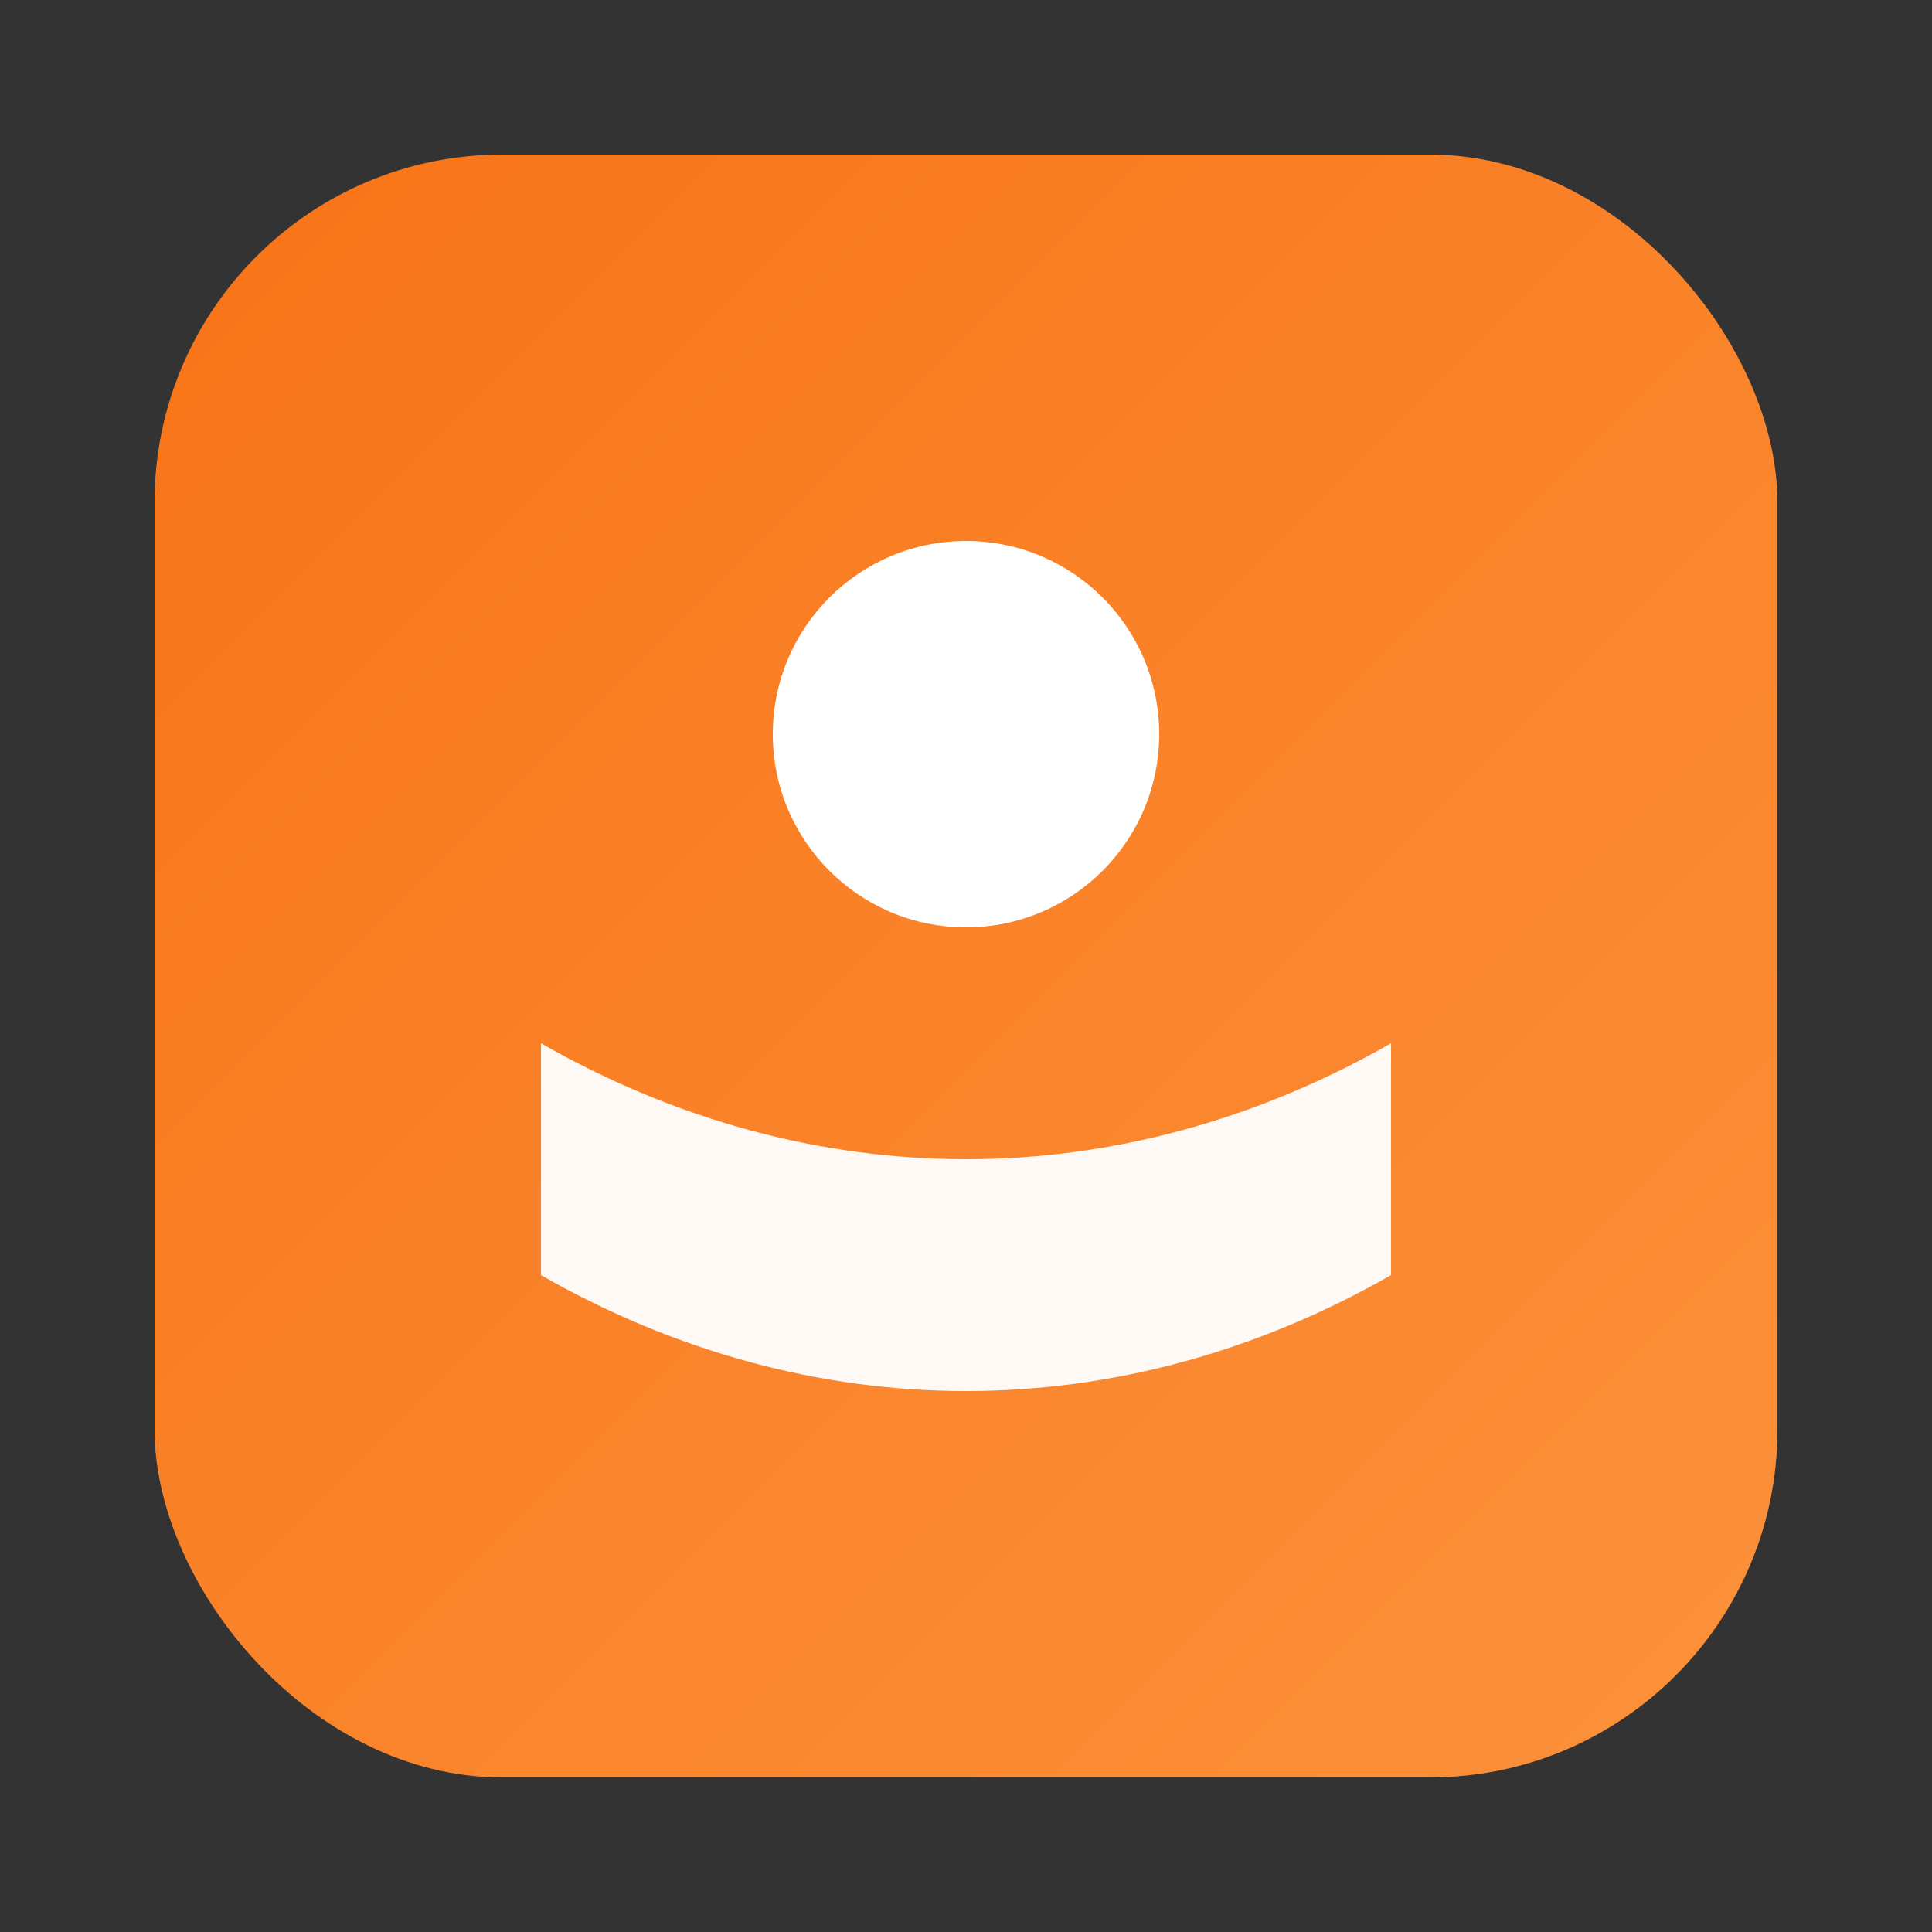
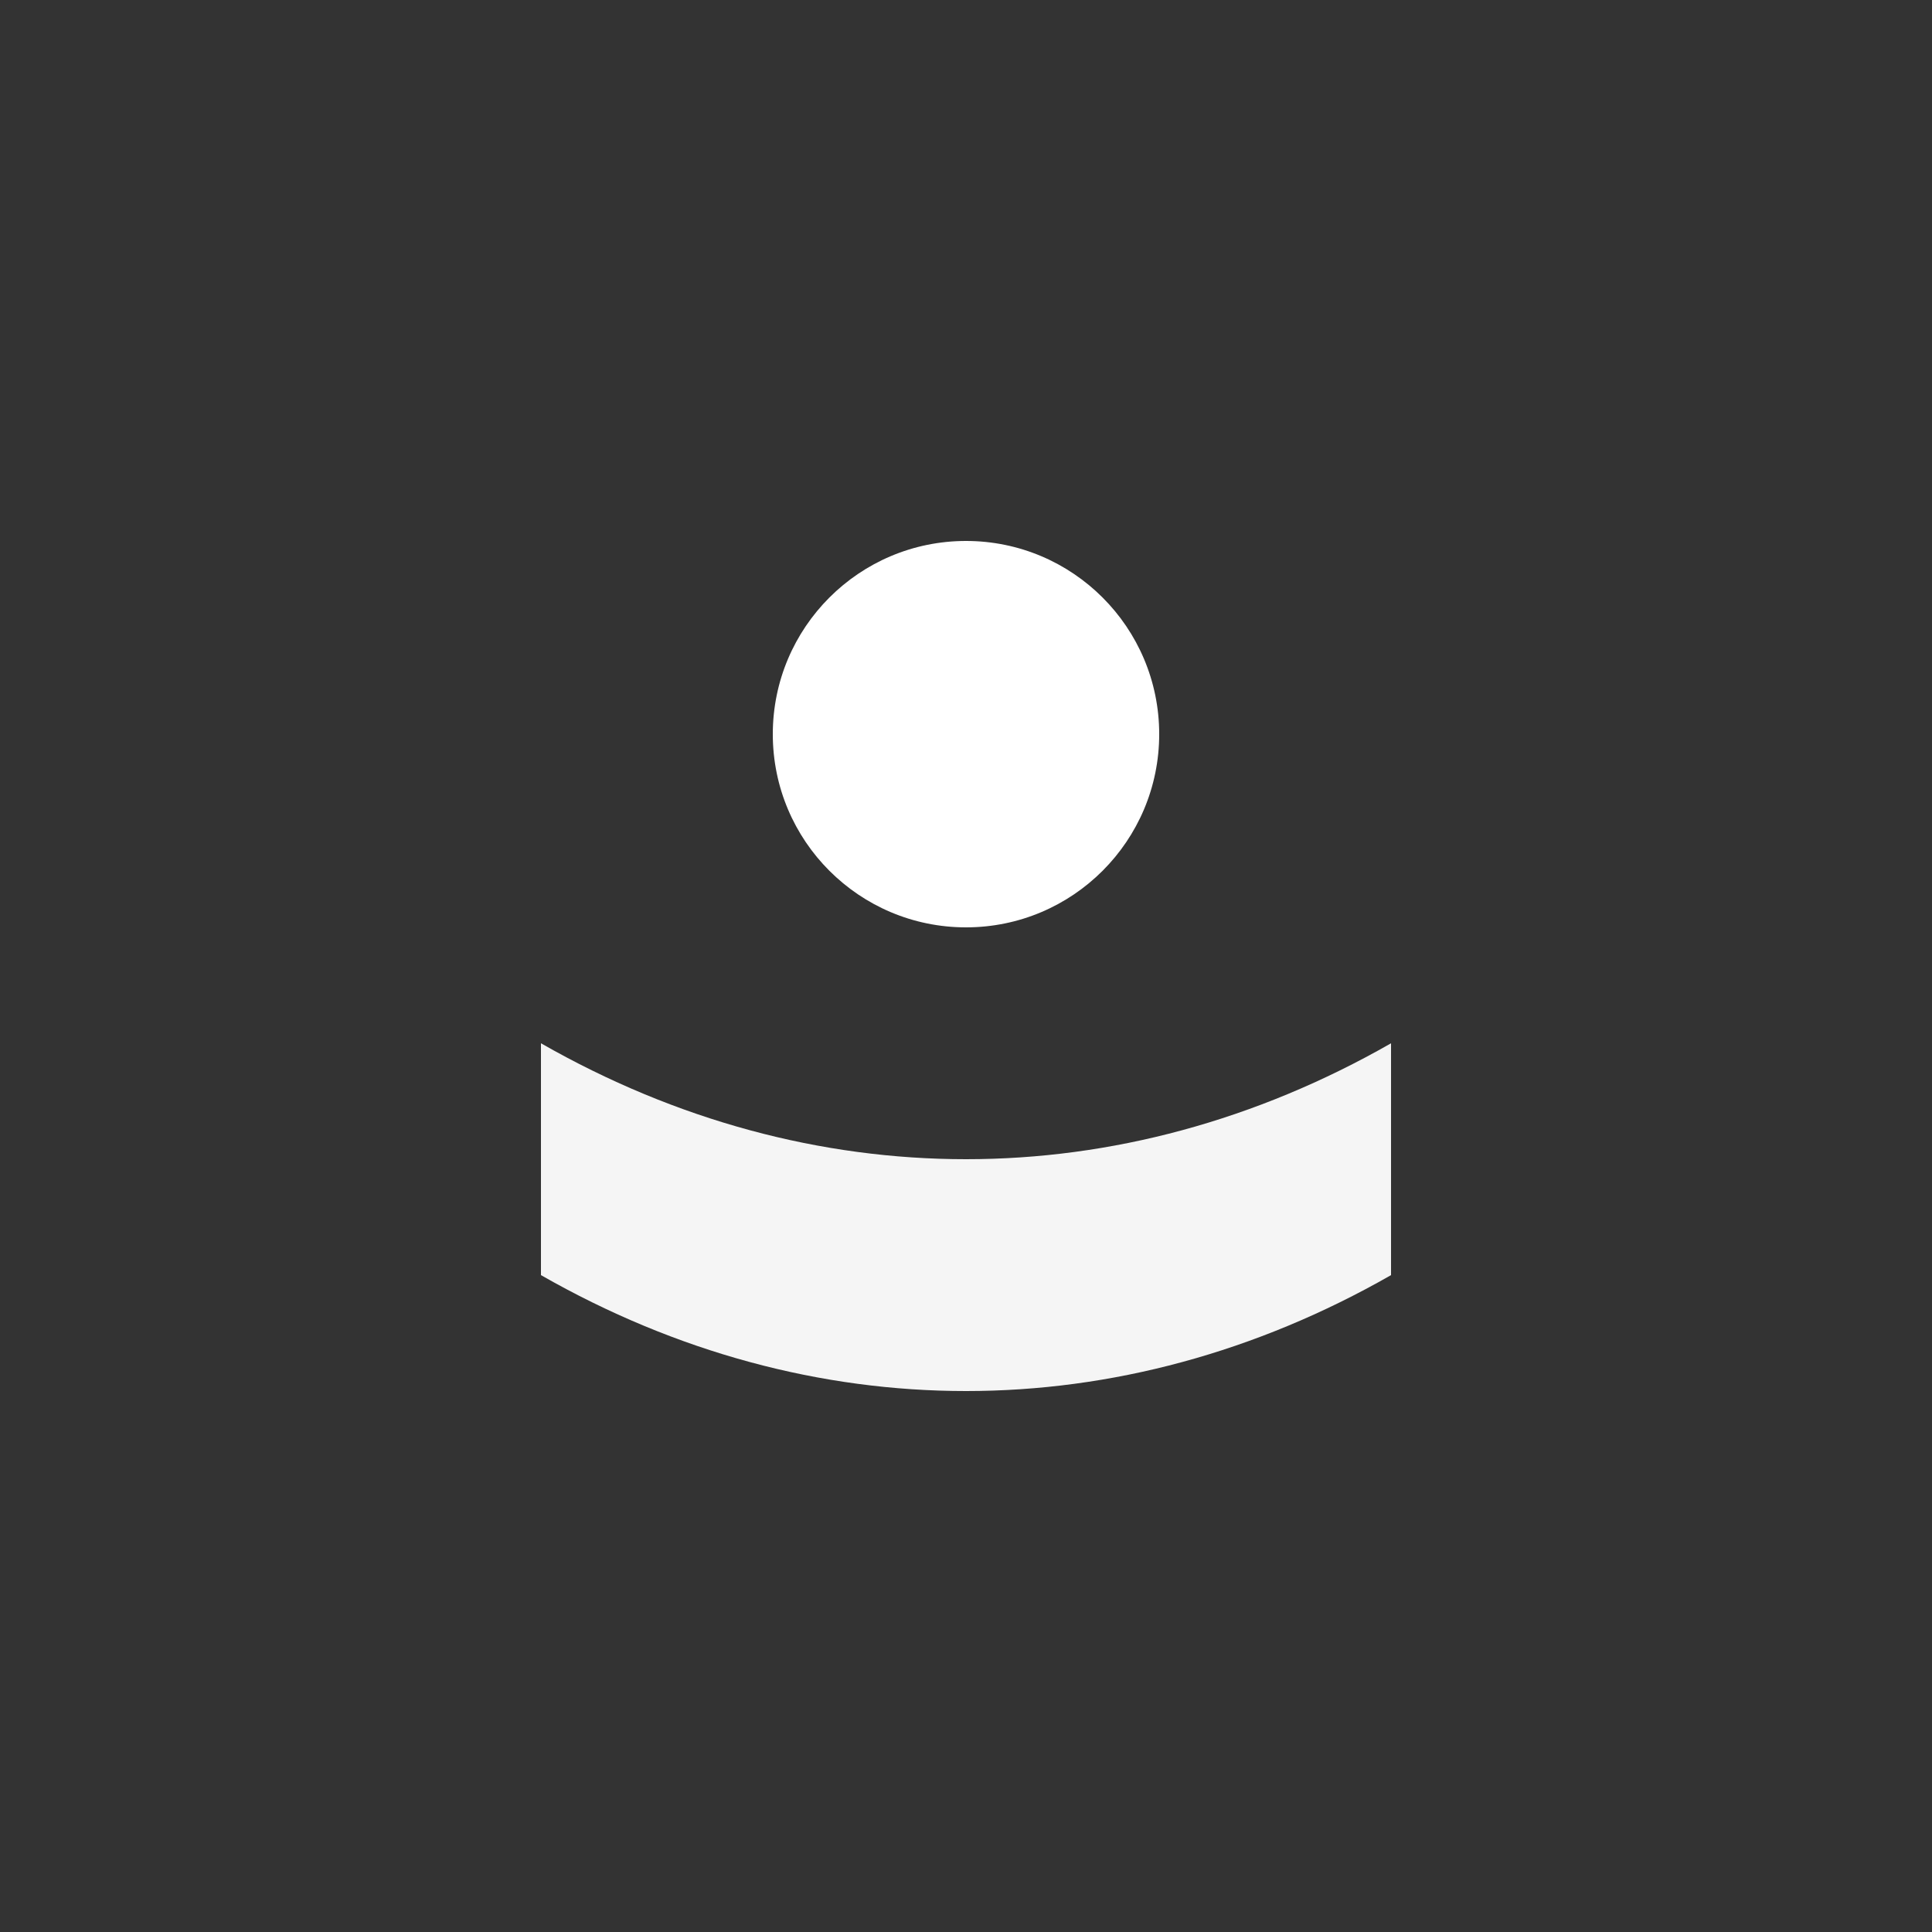
<svg xmlns="http://www.w3.org/2000/svg" viewBox="0 0 100 100">
  <rect x="0" y="0" width="100" height="100" fill="#333333" stroke="none" />
  <defs>
    <linearGradient id="g" x1="0" y1="0" x2="1" y2="1">
      <stop stop-color="#f97316" />
      <stop offset="1" stop-color="#fb923c" />
    </linearGradient>
  </defs>
-   <rect x="8" y="8" width="84" height="84" rx="18" fill="url(#g)" />
  <circle cx="50" cy="38" r="10" fill="#fff" />
  <path d="M28 66c14 8 30 8 44 0V54c-14 8-30 8-44 0z" fill="#fff" opacity=".95" />
</svg>